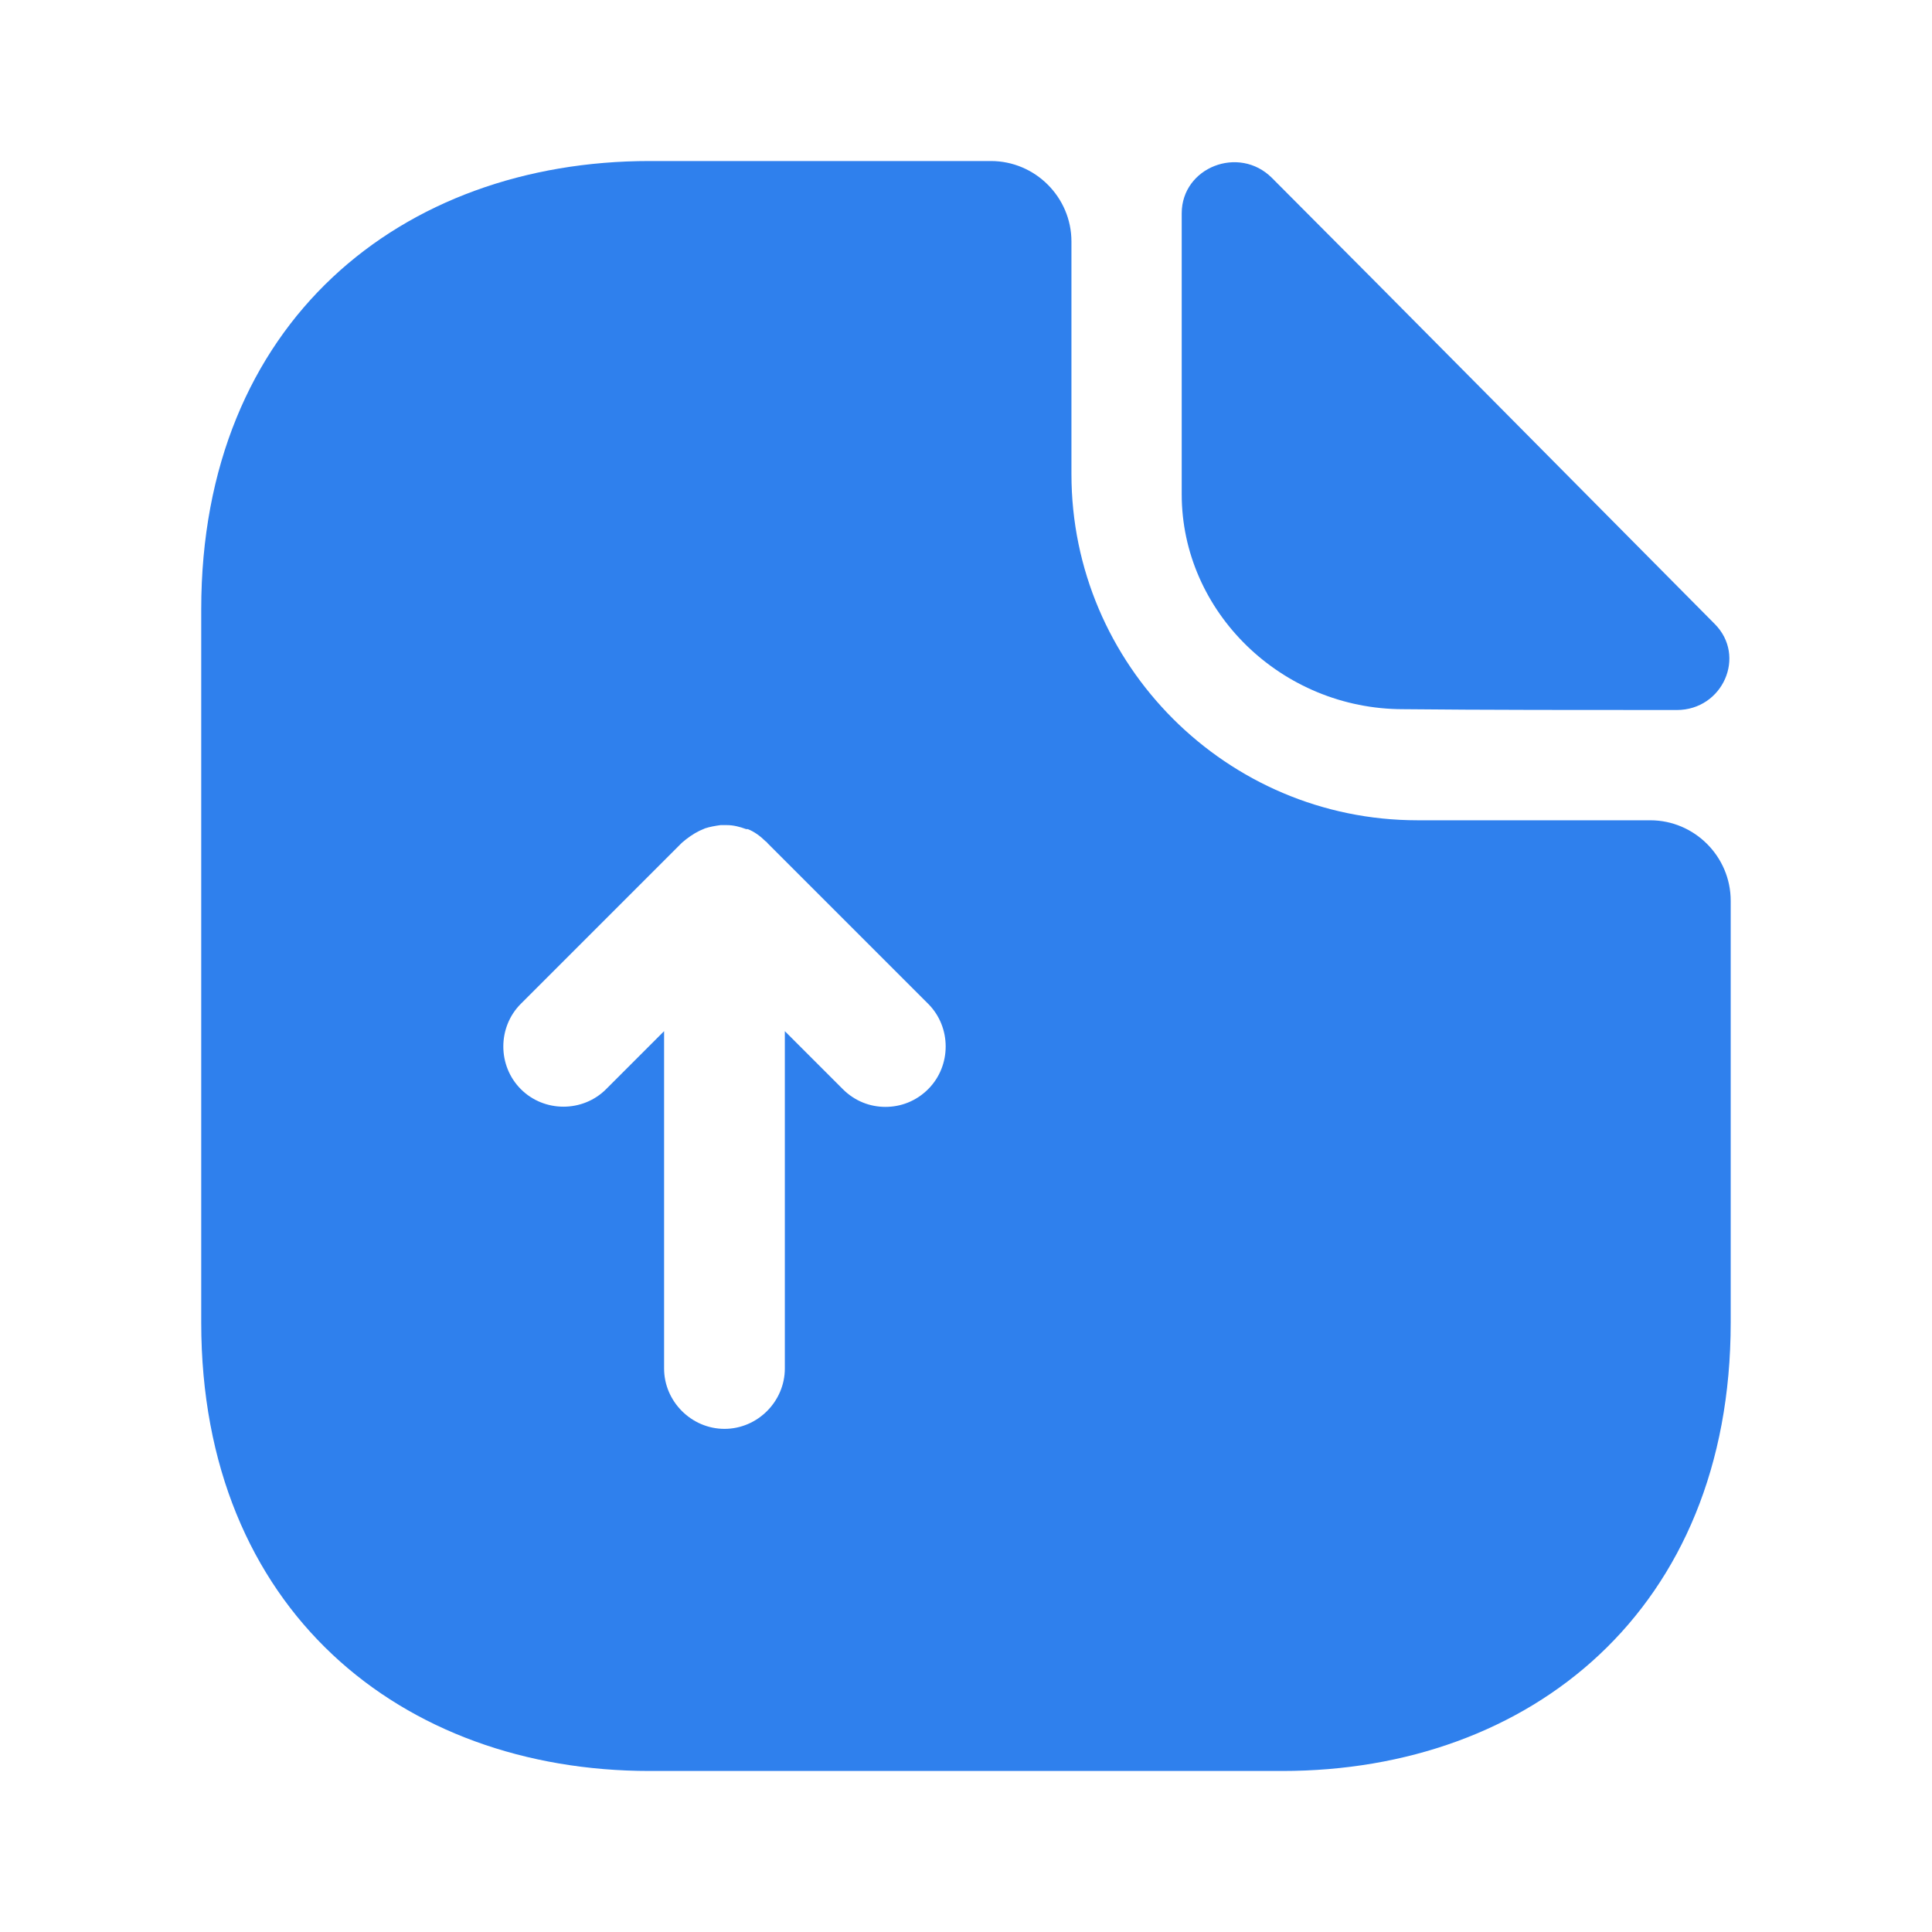
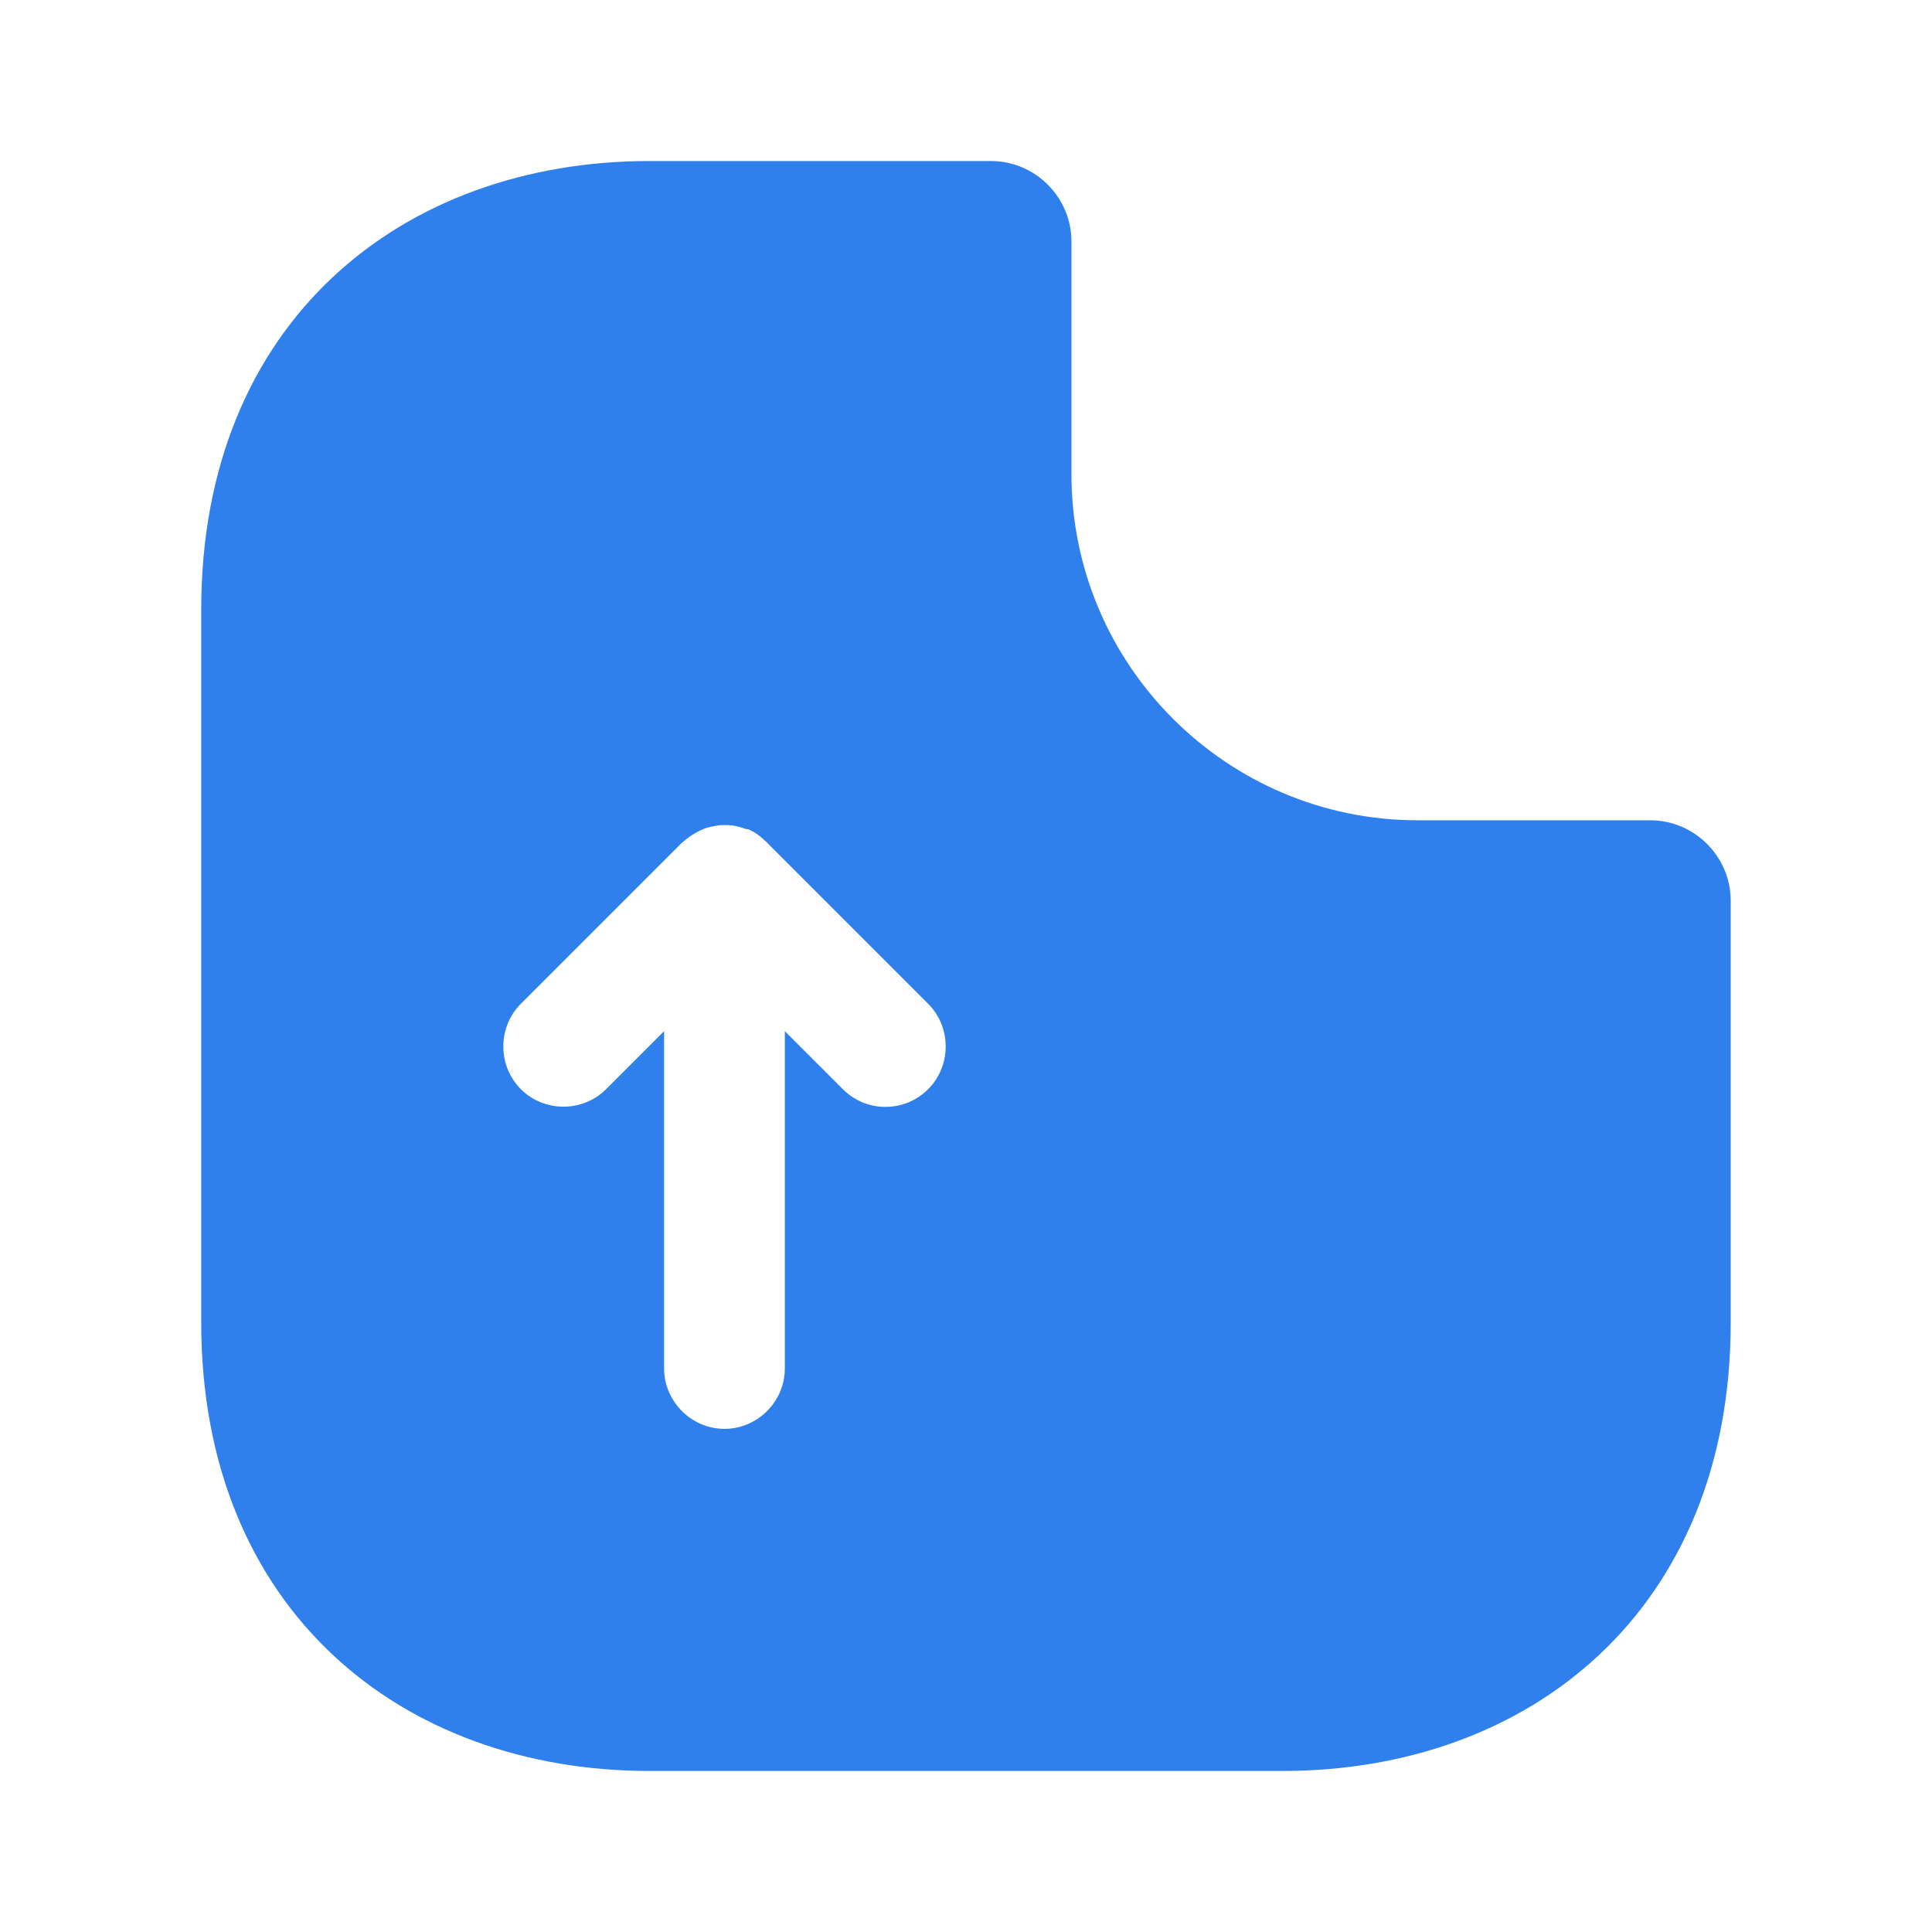
<svg xmlns="http://www.w3.org/2000/svg" width="26" height="26" viewBox="0 0 26 26" fill="none">
  <path d="M22.208 11.039H19.077C16.51 11.039 14.419 8.948 14.419 6.381V3.25C14.419 2.654 13.931 2.167 13.335 2.167H8.742C5.406 2.167 2.708 4.333 2.708 8.201V17.799C2.708 21.666 5.406 23.833 8.742 23.833H17.257C20.594 23.833 23.291 21.666 23.291 17.799V12.122C23.291 11.527 22.804 11.039 22.208 11.039ZM12.491 14.657C12.328 14.82 12.122 14.896 11.916 14.896C11.71 14.896 11.505 14.82 11.342 14.657L10.562 13.877V18.416C10.562 18.861 10.194 19.229 9.75 19.229C9.306 19.229 8.937 18.861 8.937 18.416V13.877L8.157 14.657C7.843 14.972 7.323 14.972 7.009 14.657C6.695 14.343 6.695 13.823 7.009 13.509L9.176 11.342C9.251 11.277 9.327 11.223 9.414 11.18C9.436 11.169 9.468 11.158 9.49 11.147C9.555 11.126 9.62 11.115 9.696 11.104C9.728 11.104 9.75 11.104 9.782 11.104C9.869 11.104 9.956 11.126 10.042 11.158C10.053 11.158 10.053 11.158 10.064 11.158C10.15 11.191 10.237 11.256 10.302 11.321C10.313 11.332 10.324 11.332 10.324 11.342L12.491 13.509C12.805 13.823 12.805 14.343 12.491 14.657Z" fill="#2F80ED" />
-   <path d="M18.883 9.544C19.912 9.555 21.342 9.555 22.566 9.555C23.183 9.555 23.508 8.829 23.075 8.396C21.515 6.825 18.72 3.998 17.117 2.394C16.672 1.95 15.903 2.253 15.903 2.871V6.652C15.903 8.233 17.247 9.544 18.883 9.544Z" fill="#2F80ED" />
</svg>